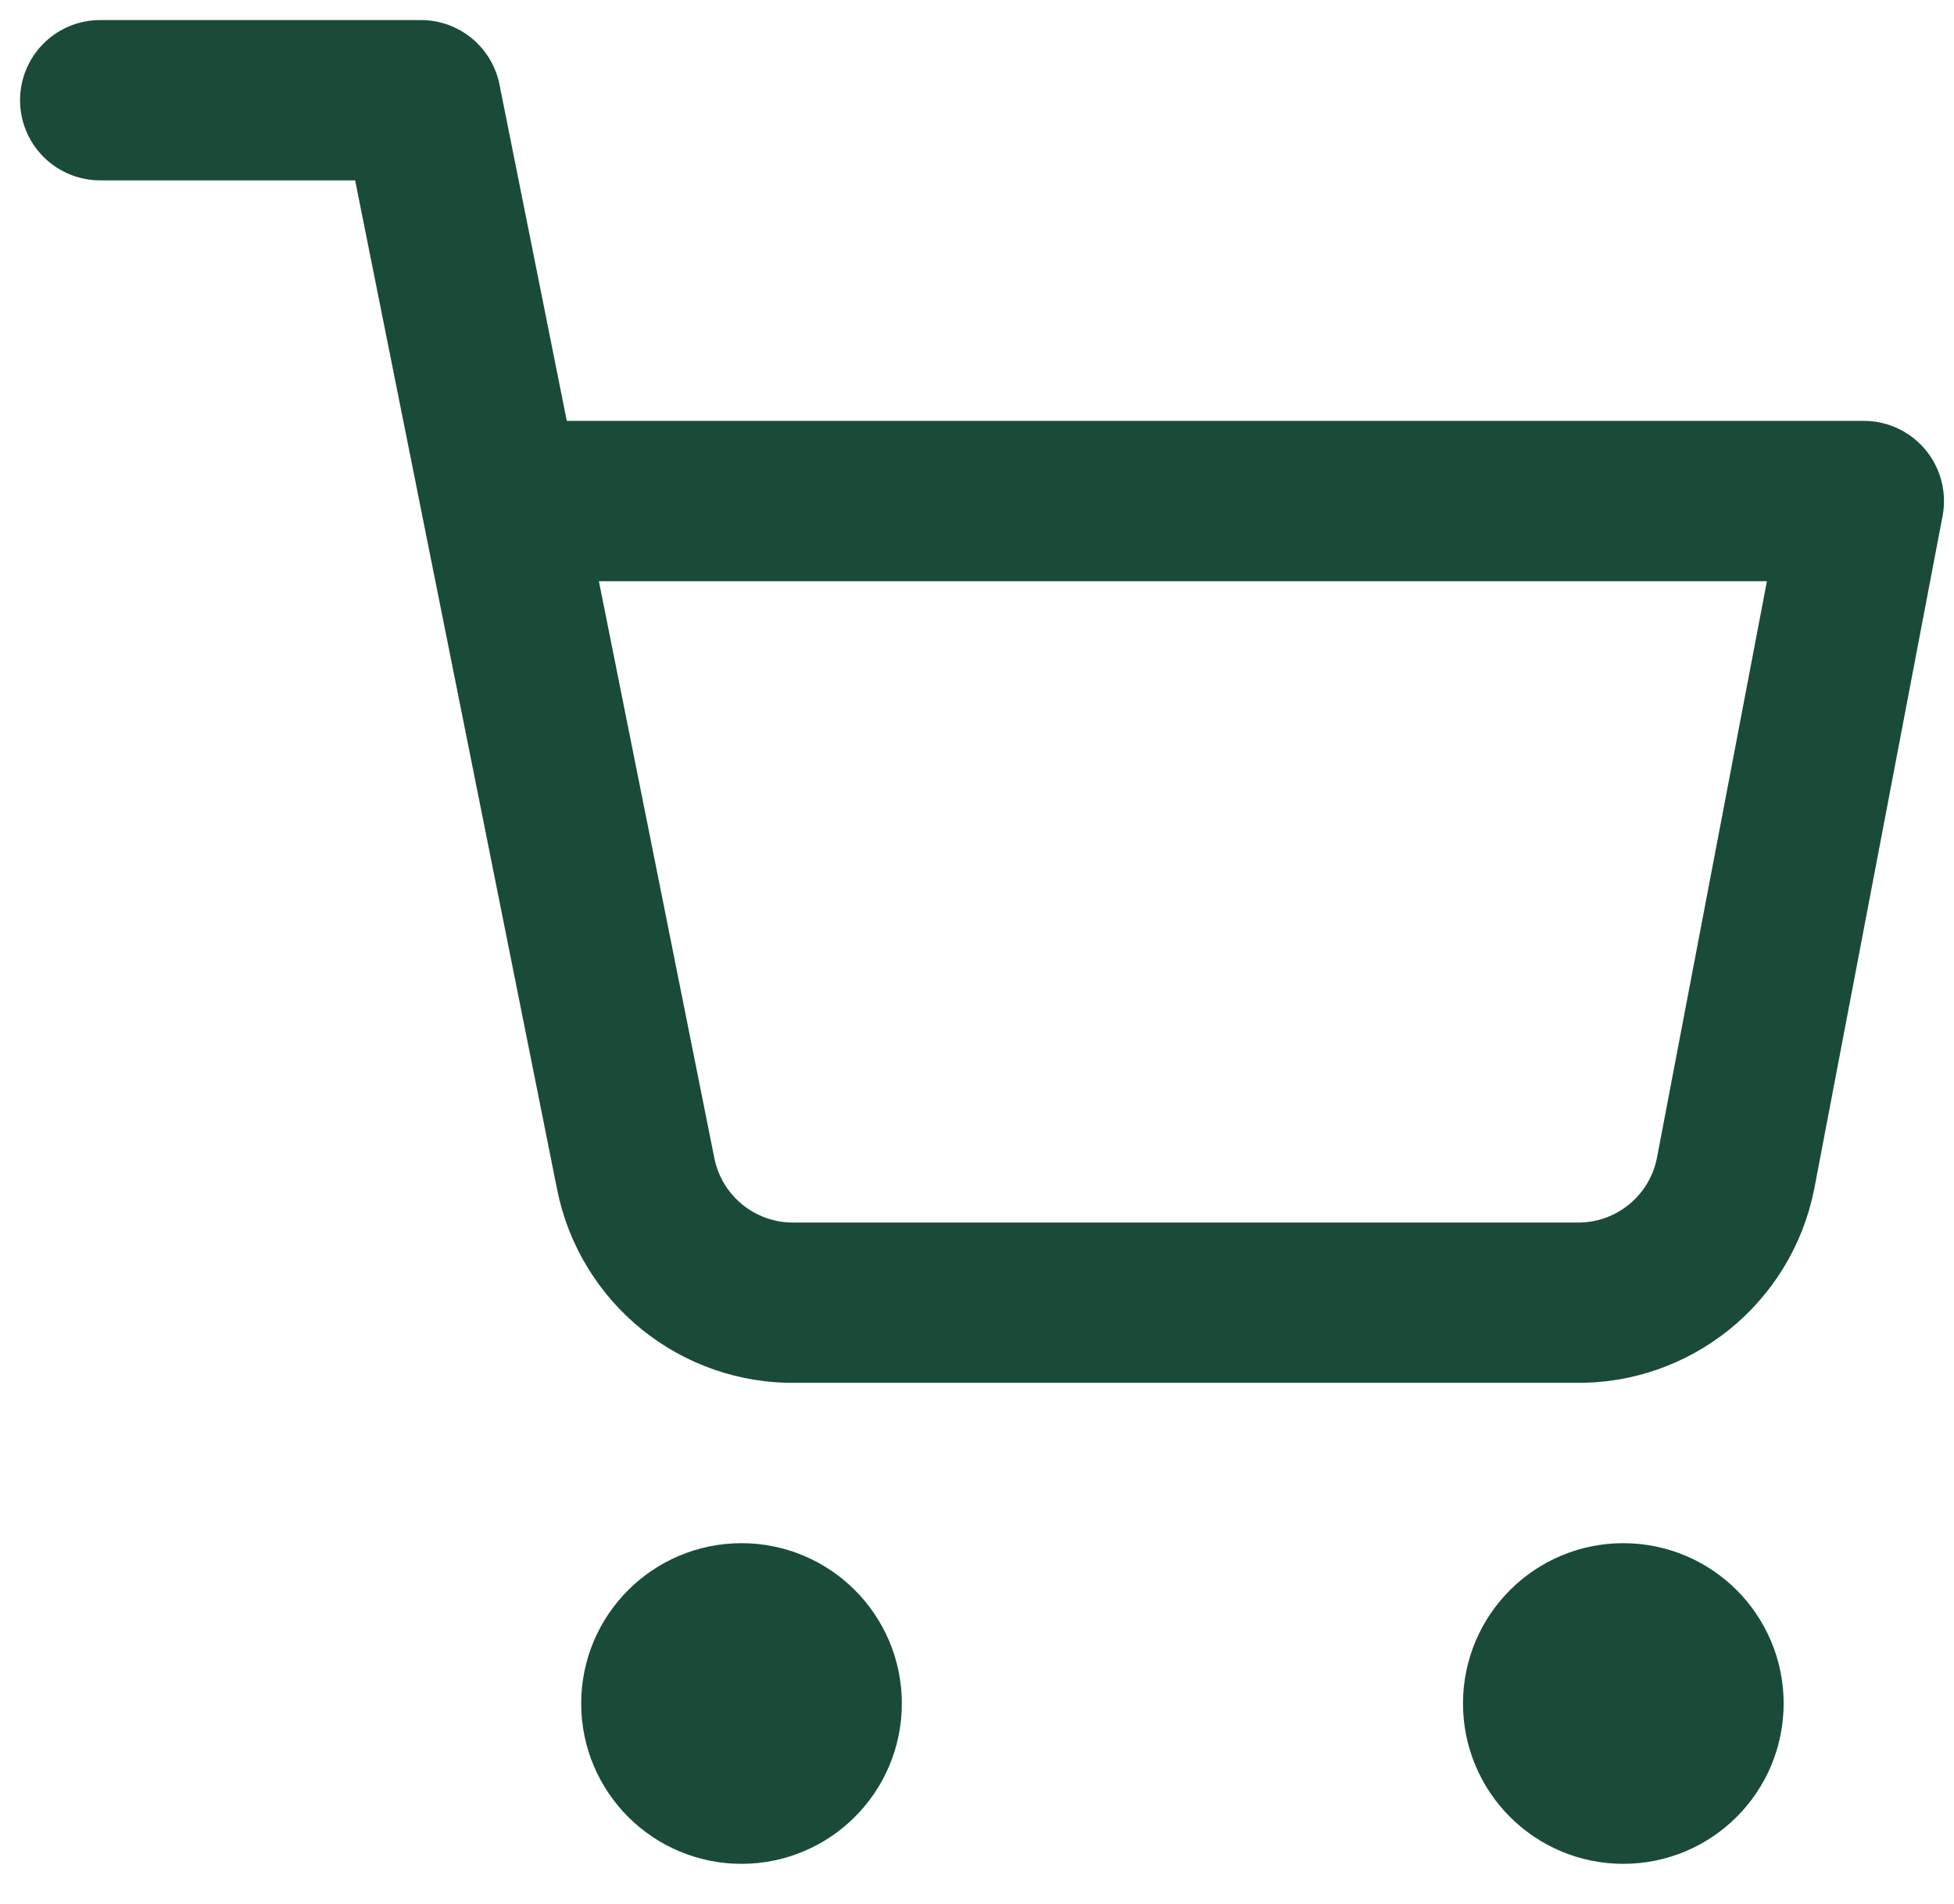
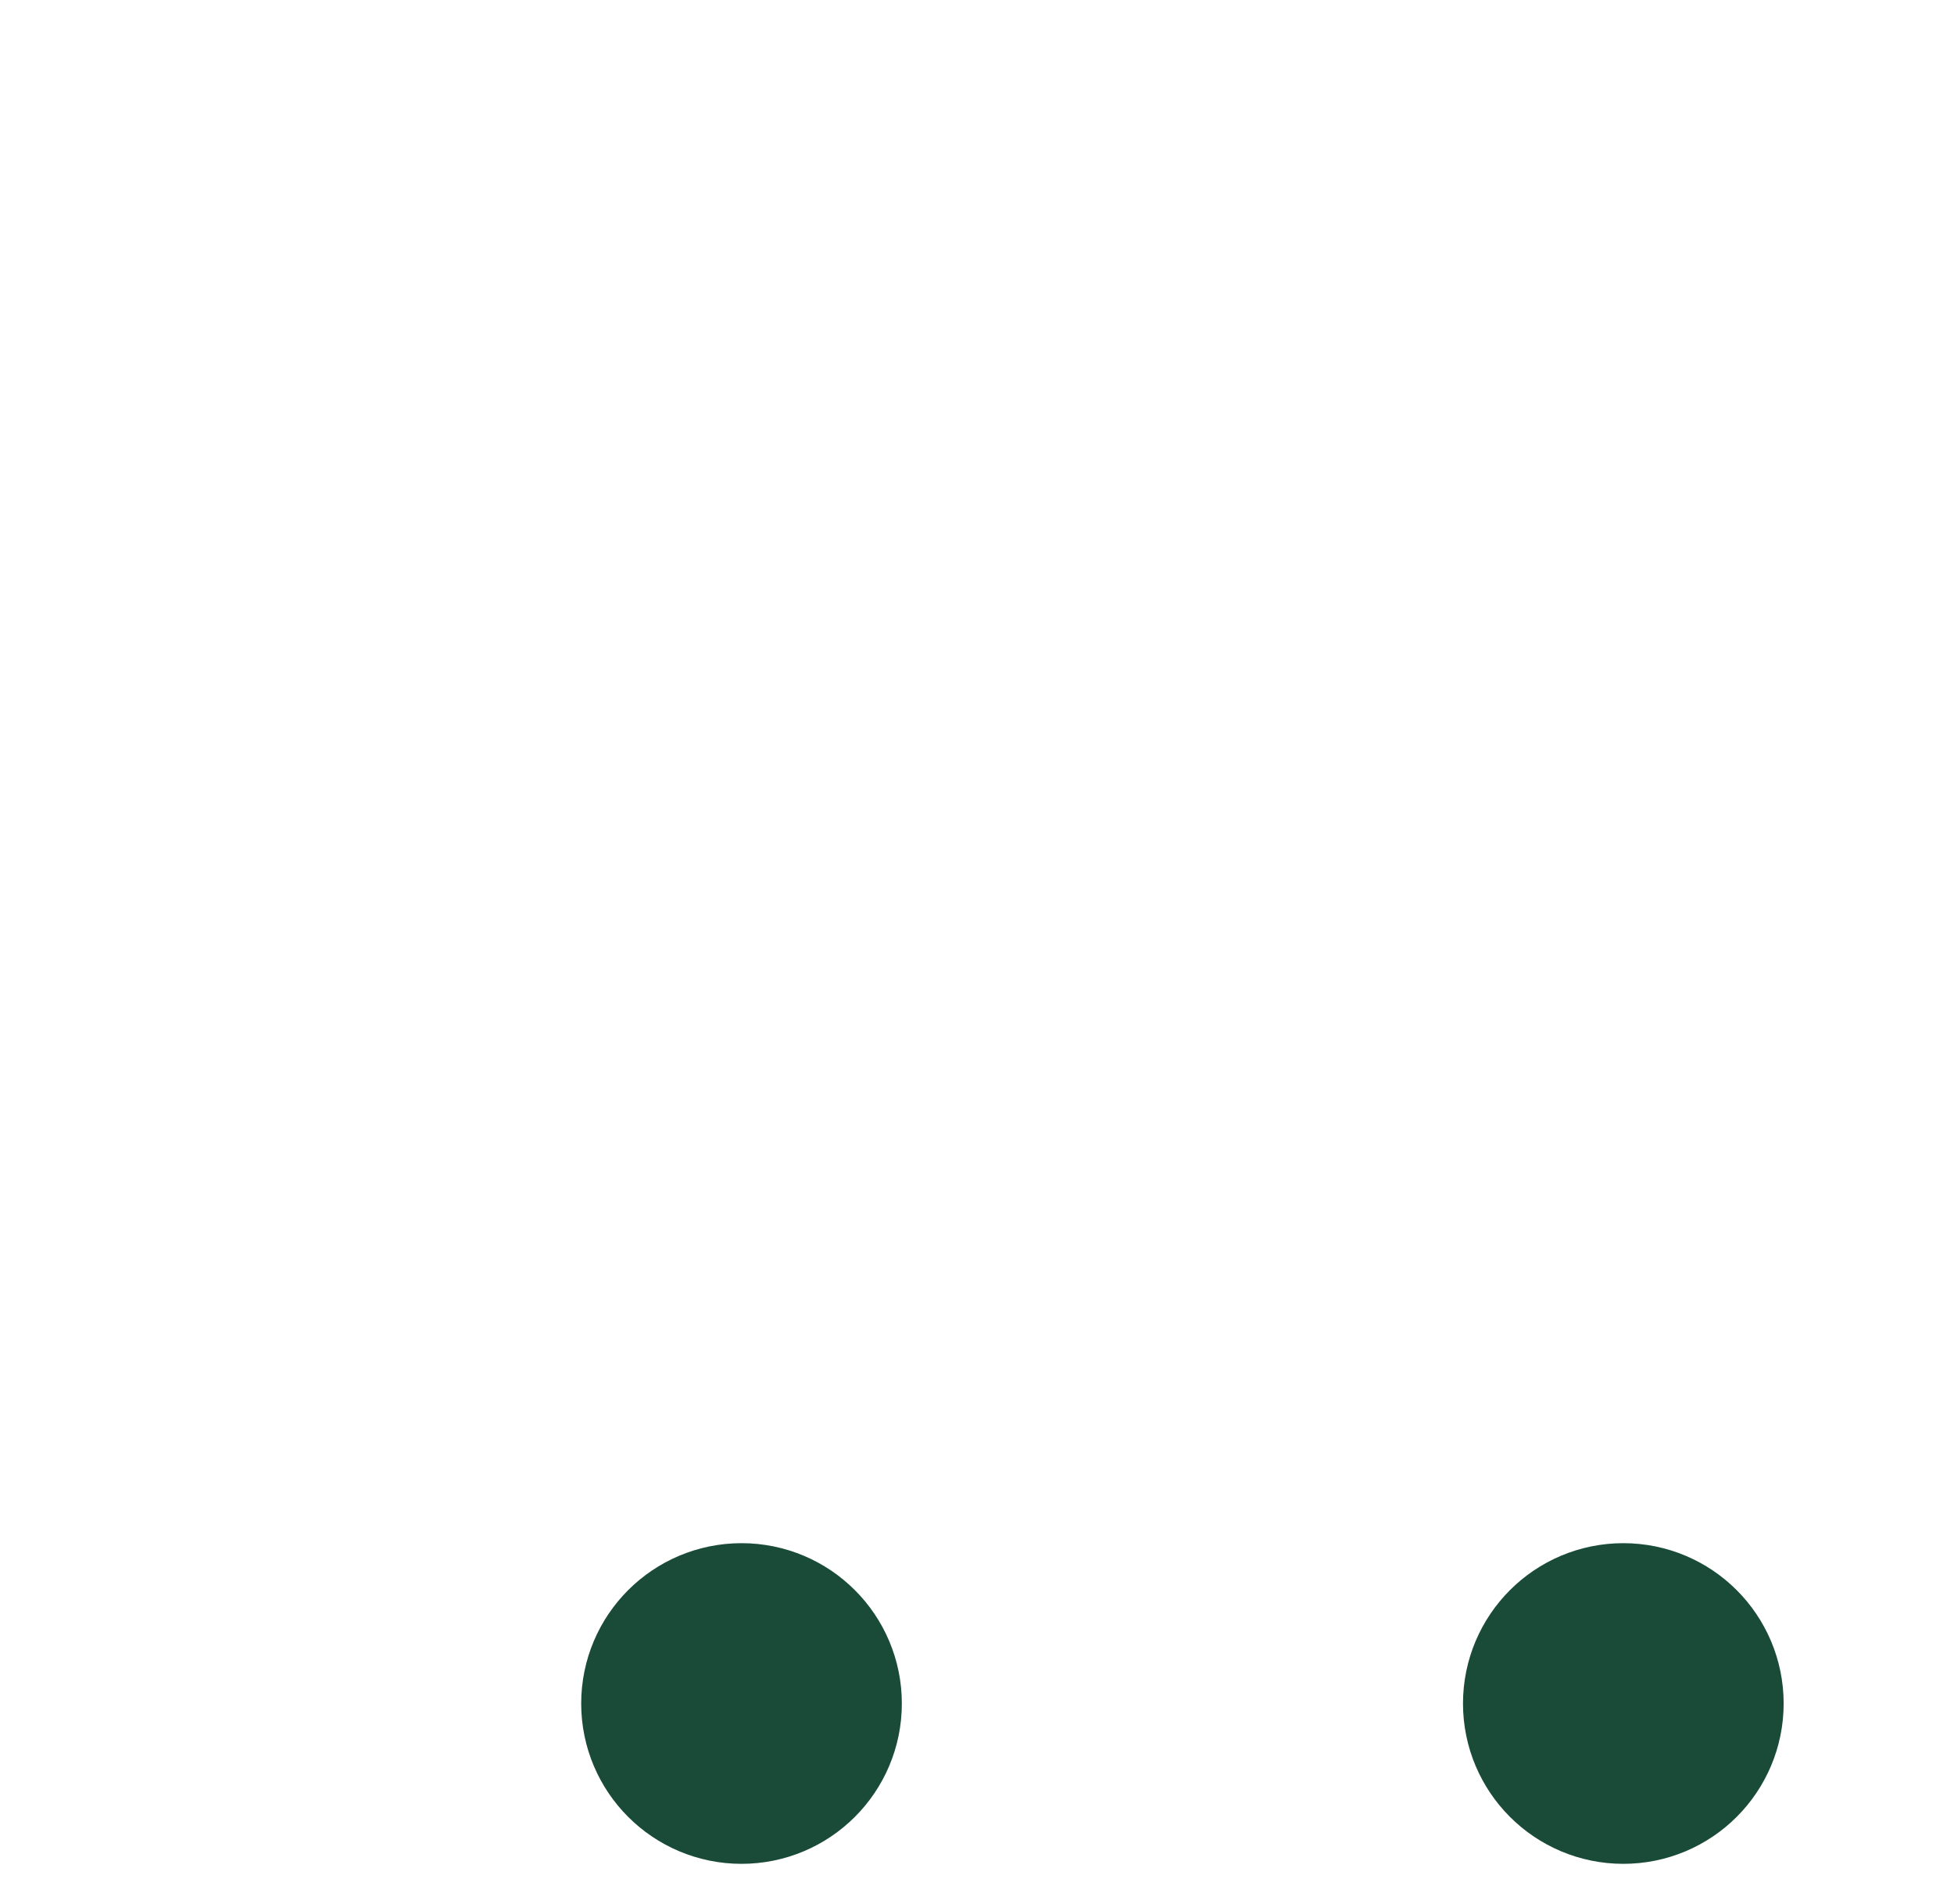
<svg xmlns="http://www.w3.org/2000/svg" width="39px" height="38px" viewBox="0 0 39 38" version="1.1">
  <title>shopping-cart (2)</title>
  <g id="Klantenservice" stroke="none" stroke-width="1" fill="none" fill-rule="evenodd" stroke-linecap="round" stroke-linejoin="round">
    <g id="Mobile---KS" transform="translate(-31, -352)" stroke="#194B38" stroke-width="3.2">
      <g id="Group-15" transform="translate(11, 332)">
        <g id="shopping-cart-(2)" transform="translate(22, 22)">
          <circle id="Oval" cx="12.8" cy="32" r="1.6" />
          <circle id="Oval" cx="30.4" cy="32" r="1.6" />
-           <path d="M0,0 L6.4,0 L10.688,21.424 C10.99,22.944 12.338,24.03 13.888,24 L29.44,24 C30.99,24.03 32.338,22.944 32.64,21.424 L35.2,8 L8,8" id="Path" />
        </g>
      </g>
    </g>
  </g>
</svg>